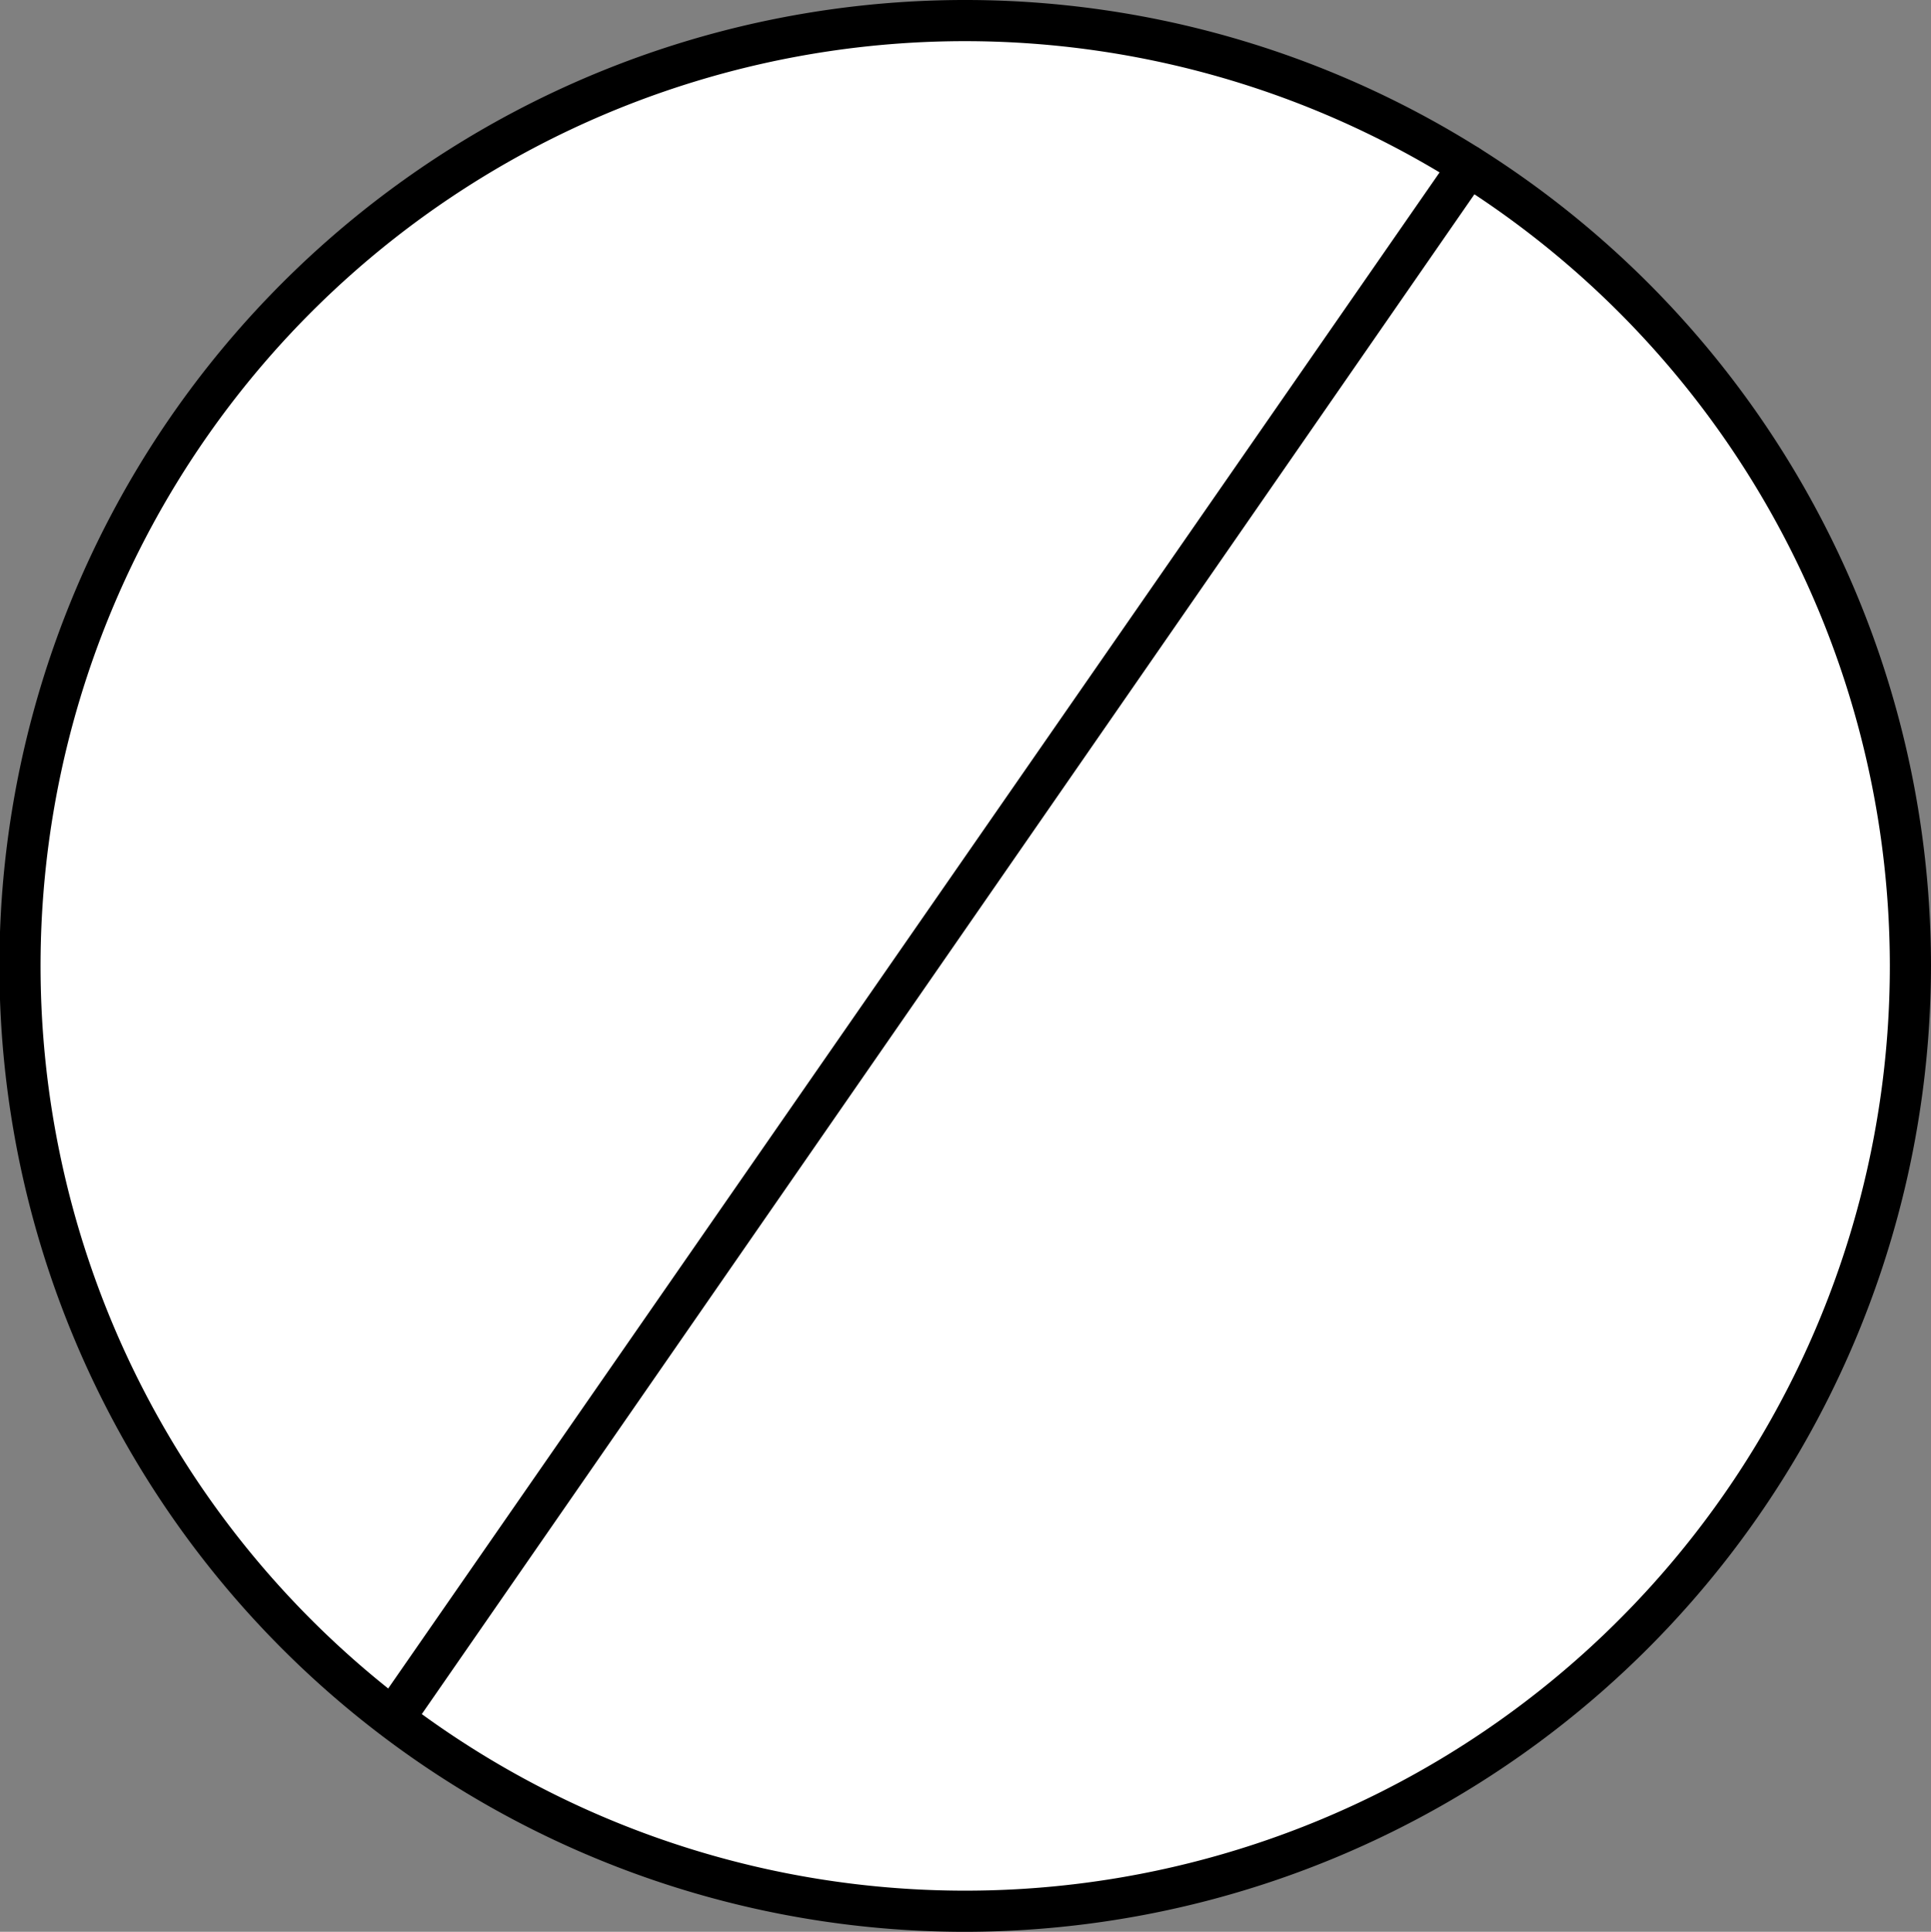
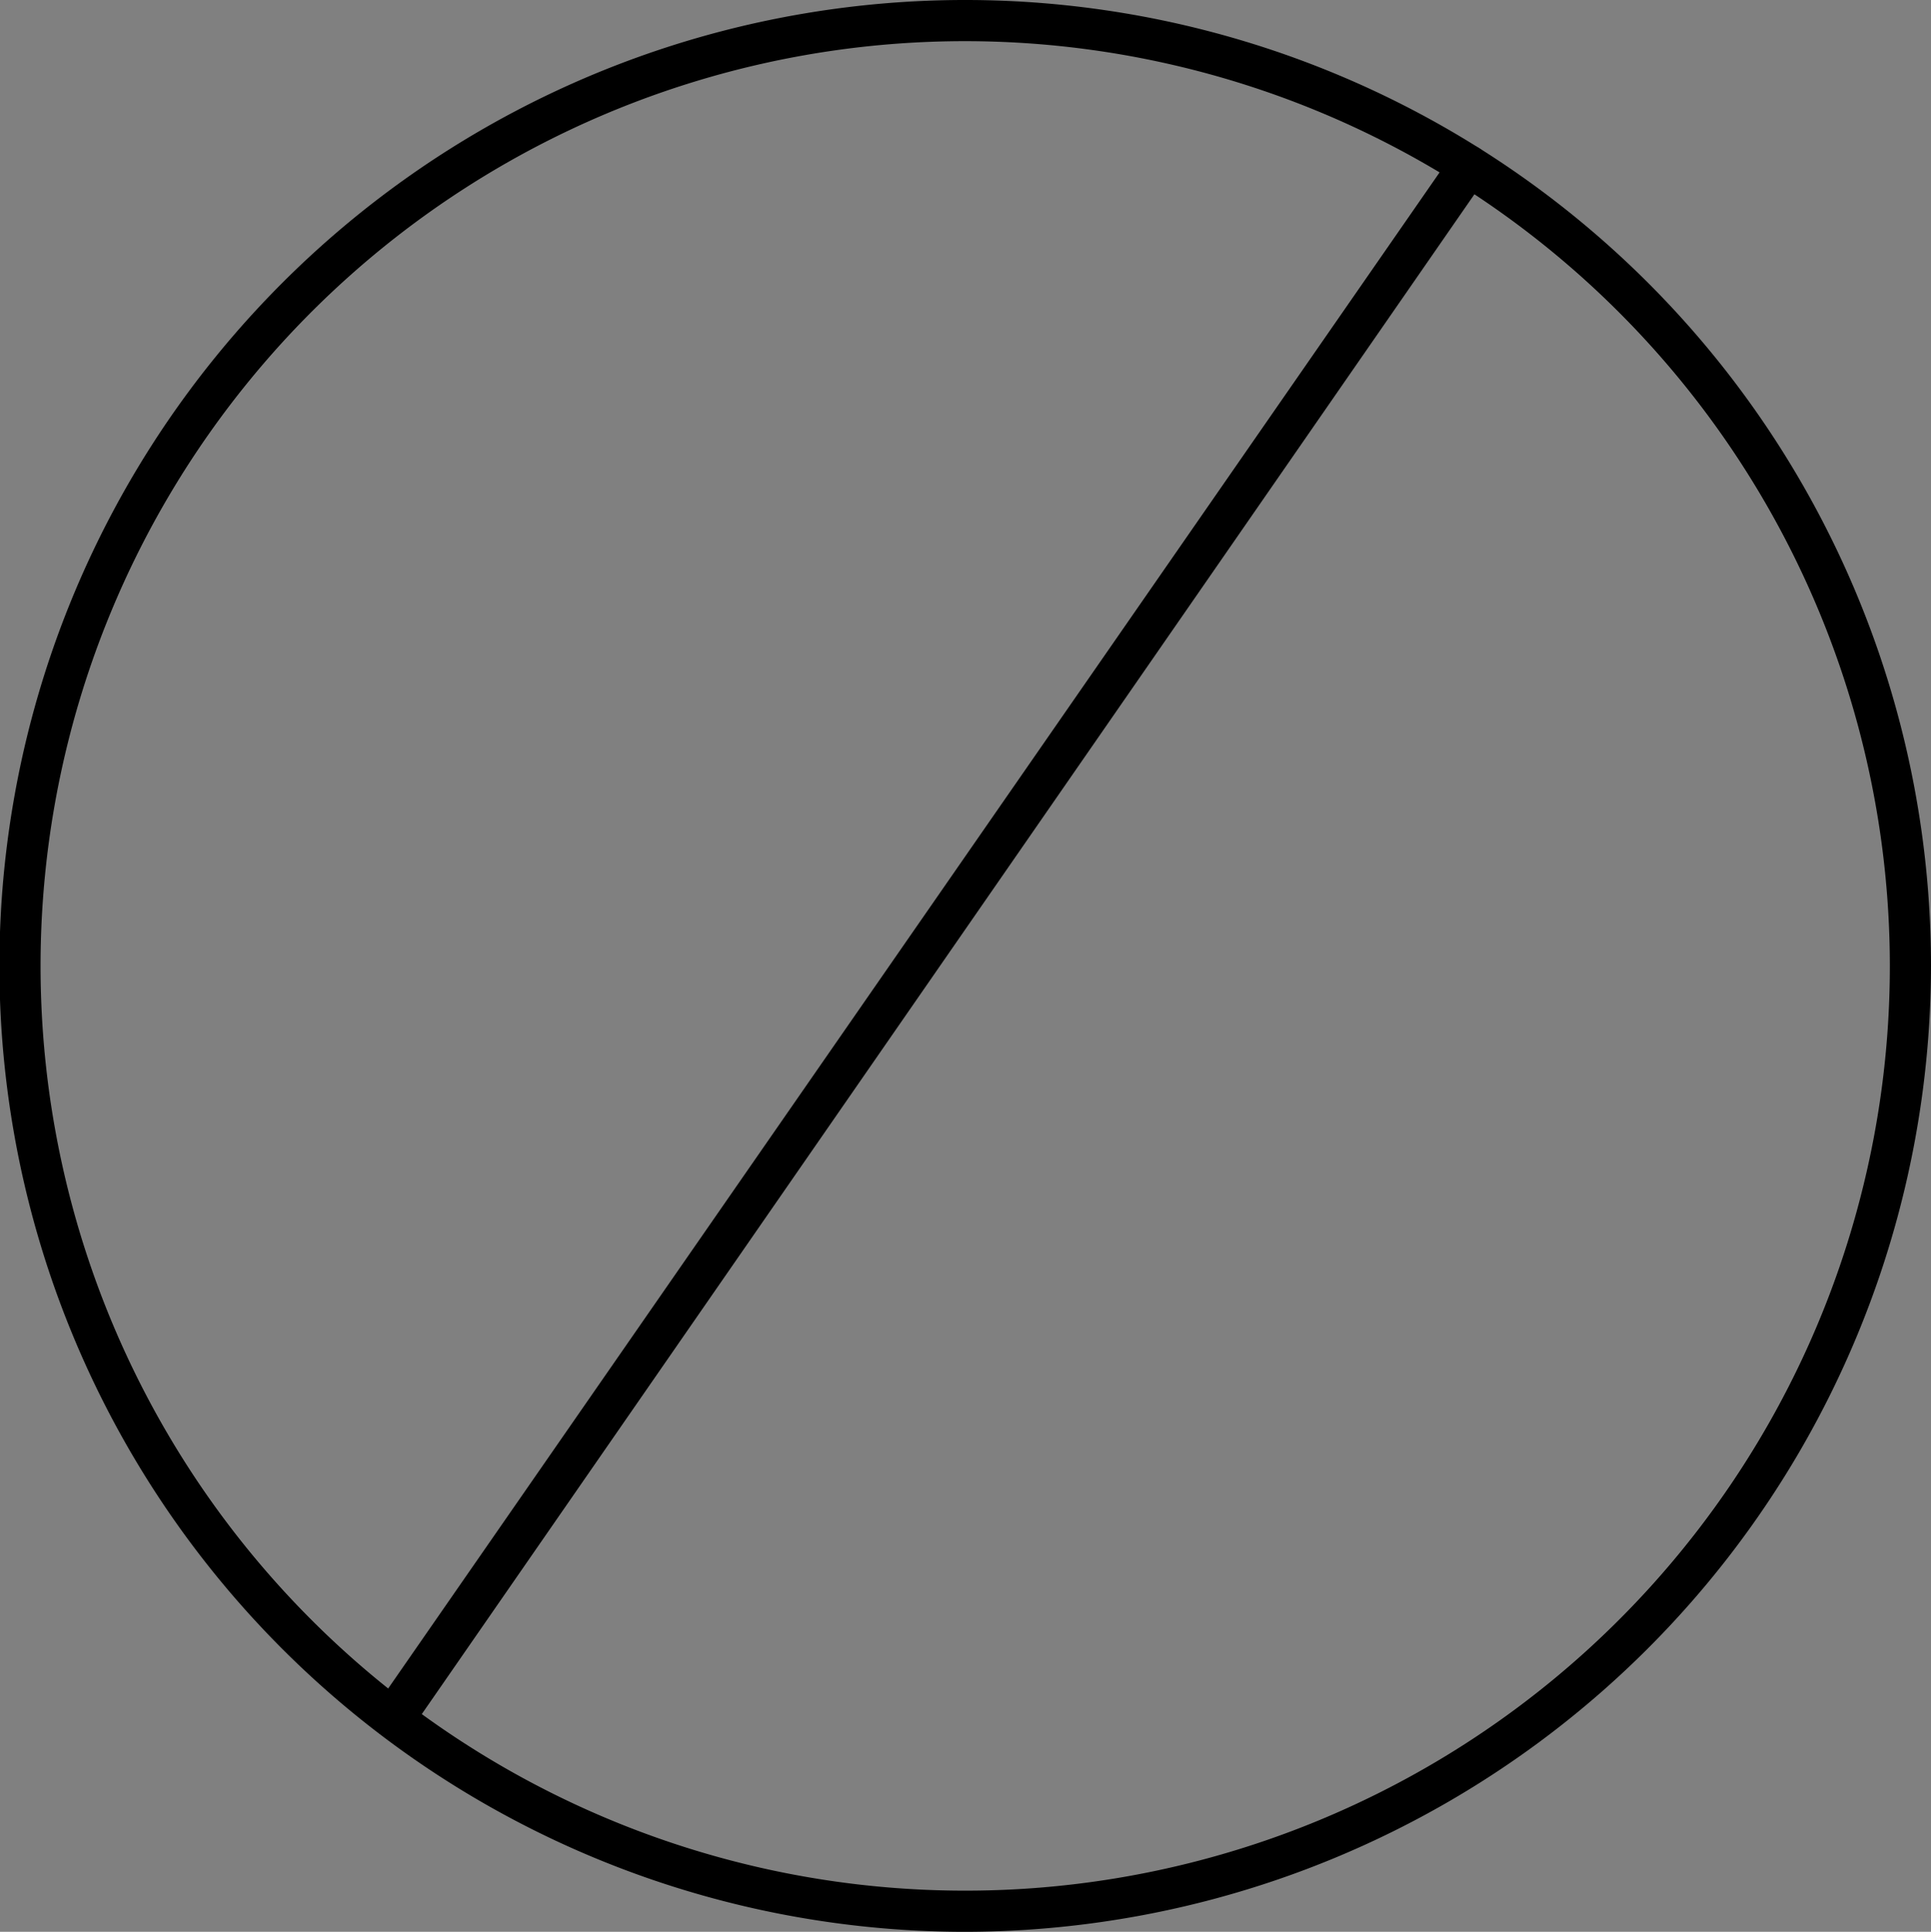
<svg xmlns="http://www.w3.org/2000/svg" viewBox="0 0 32.85 32.86" data-sanitized-data-name="Layer 1" data-name="Layer 1" id="Layer_1">
  <rect x="0" y="0" width="32.85" height="32.86" fill="#808080" stroke="none" />
  <defs>
    <style>.cls-1{fill:#fff;}</style>
  </defs>
-   <circle r="16.08" cy="16.43" cx="16.42" class="cls-1" />
-   <path d="M16.42,32.86A16.43,16.43,0,1,1,32.85,16.42,16.45,16.45,0,0,1,16.42,32.86ZM16.42.7A15.73,15.73,0,1,0,32.15,16.42,15.74,15.74,0,0,0,16.42.7Z" />
+   <path d="M16.42,32.86A16.43,16.43,0,1,1,32.85,16.42,16.45,16.45,0,0,1,16.42,32.86ZM16.42.7A15.73,15.73,0,1,0,32.15,16.42,15.74,15.74,0,0,0,16.42.7" />
  <path d="M6.7,29.56a.36.36,0,0,1-.2-.06A.35.35,0,0,1,6.41,29L24.7,2.63a.33.33,0,0,1,.49-.09.34.34,0,0,1,.09.48L7,29.41A.35.35,0,0,1,6.7,29.56Z" />
</svg>